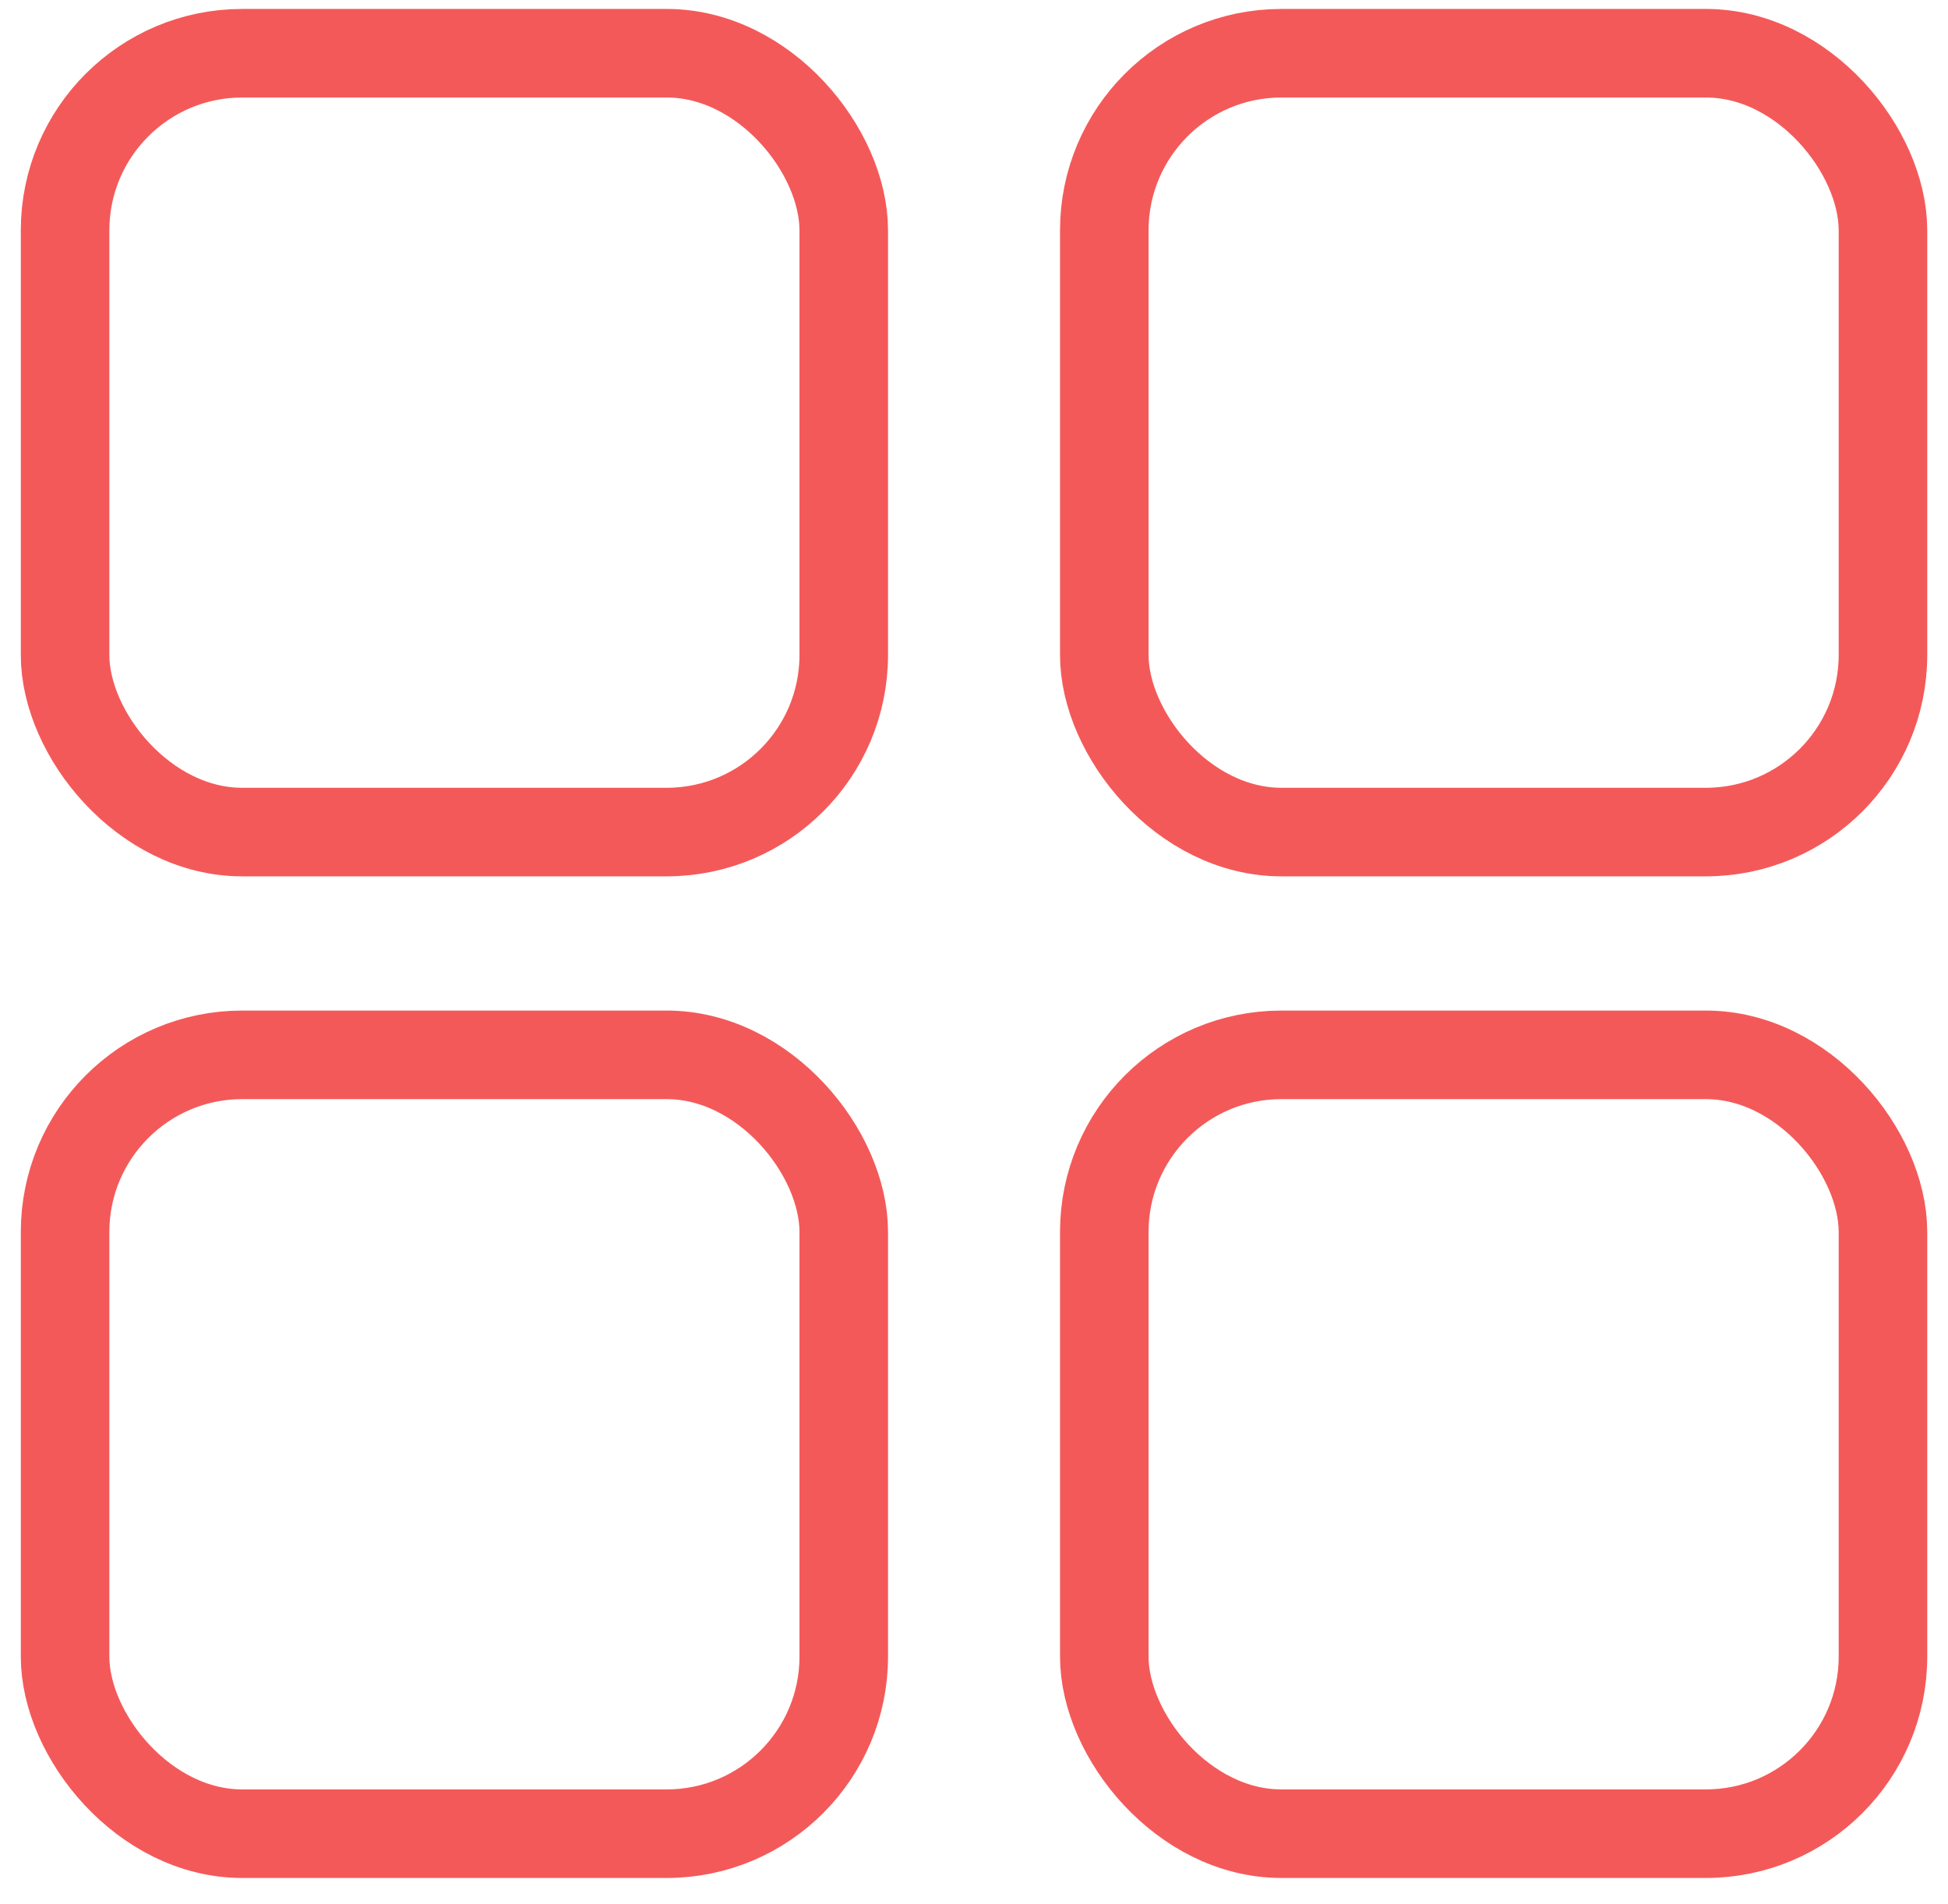
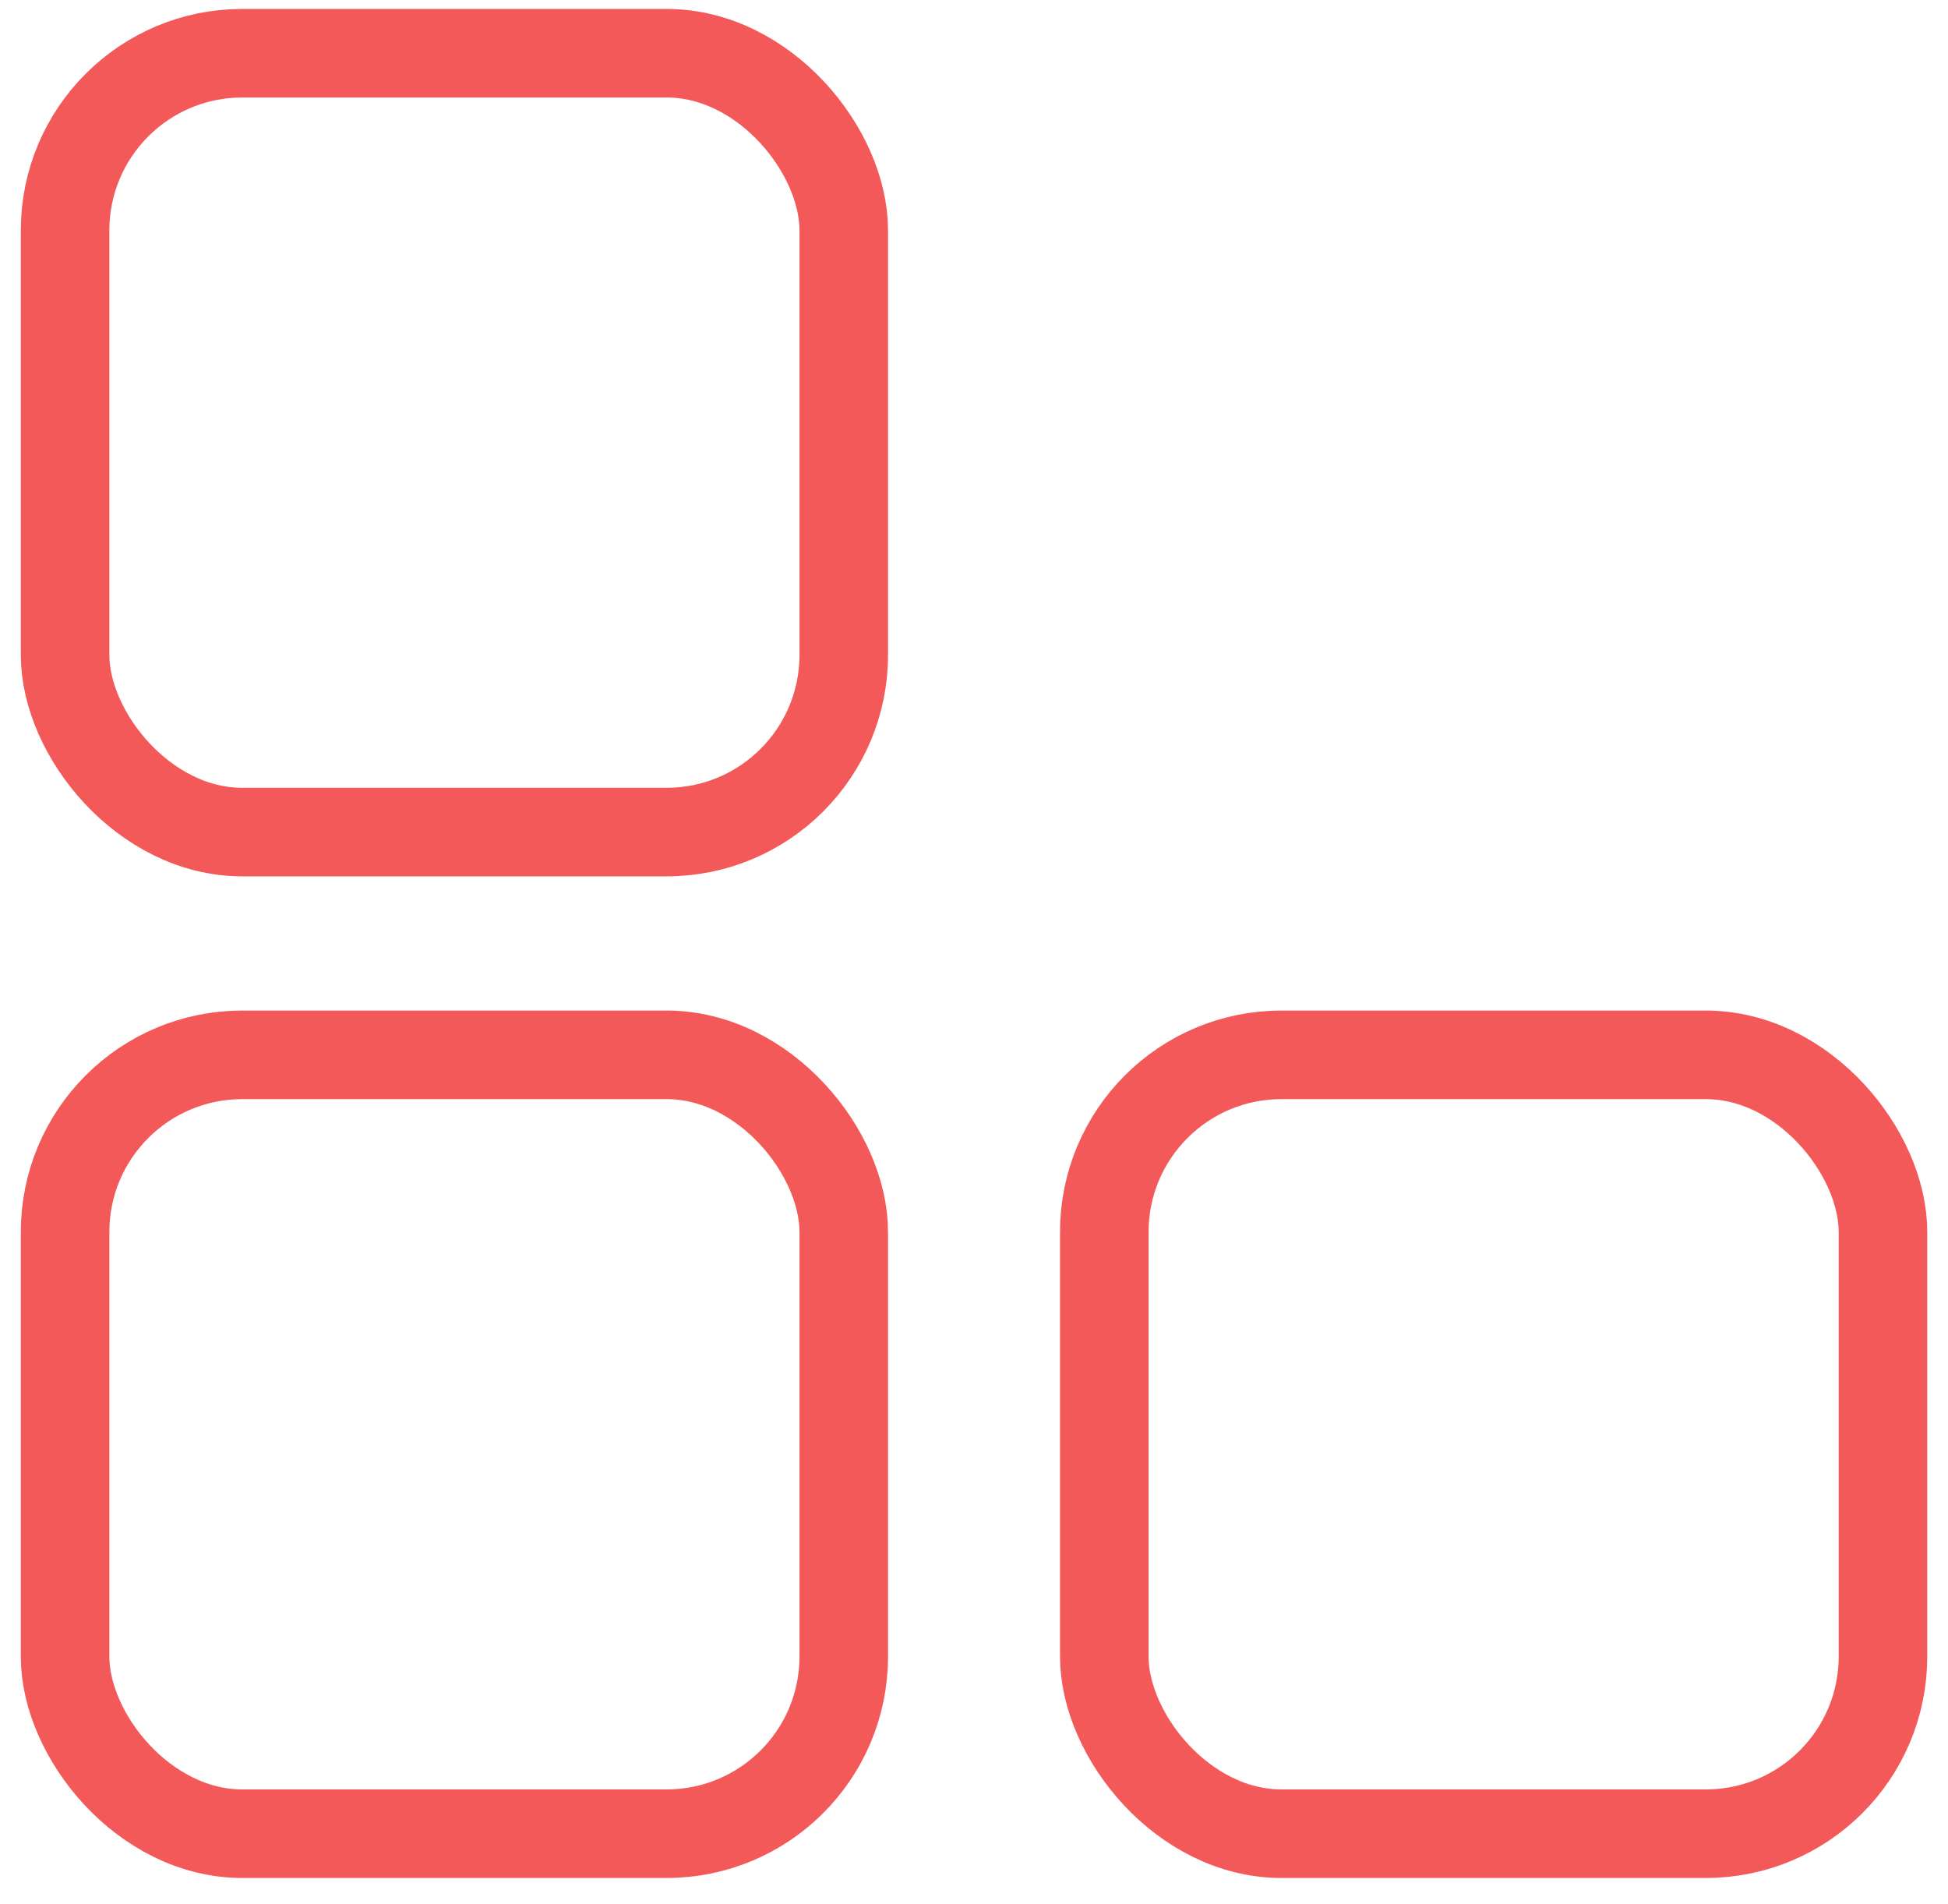
<svg xmlns="http://www.w3.org/2000/svg" width="44" height="43" viewBox="0 0 44 43" fill="none">
  <rect x="1.47" y="1.202" width="17.588" height="17.588" rx="4" stroke="#F45959" stroke-width="2" />
  <rect x="1.47" y="23.821" width="17.588" height="17.588" rx="4" stroke="#F45959" stroke-width="2" />
-   <rect x="24.943" y="1.202" width="17.588" height="17.588" rx="4" stroke="#F45959" stroke-width="2" />
  <rect x="24.943" y="23.821" width="17.588" height="17.588" rx="4" stroke="#F45959" stroke-width="2" />
</svg>